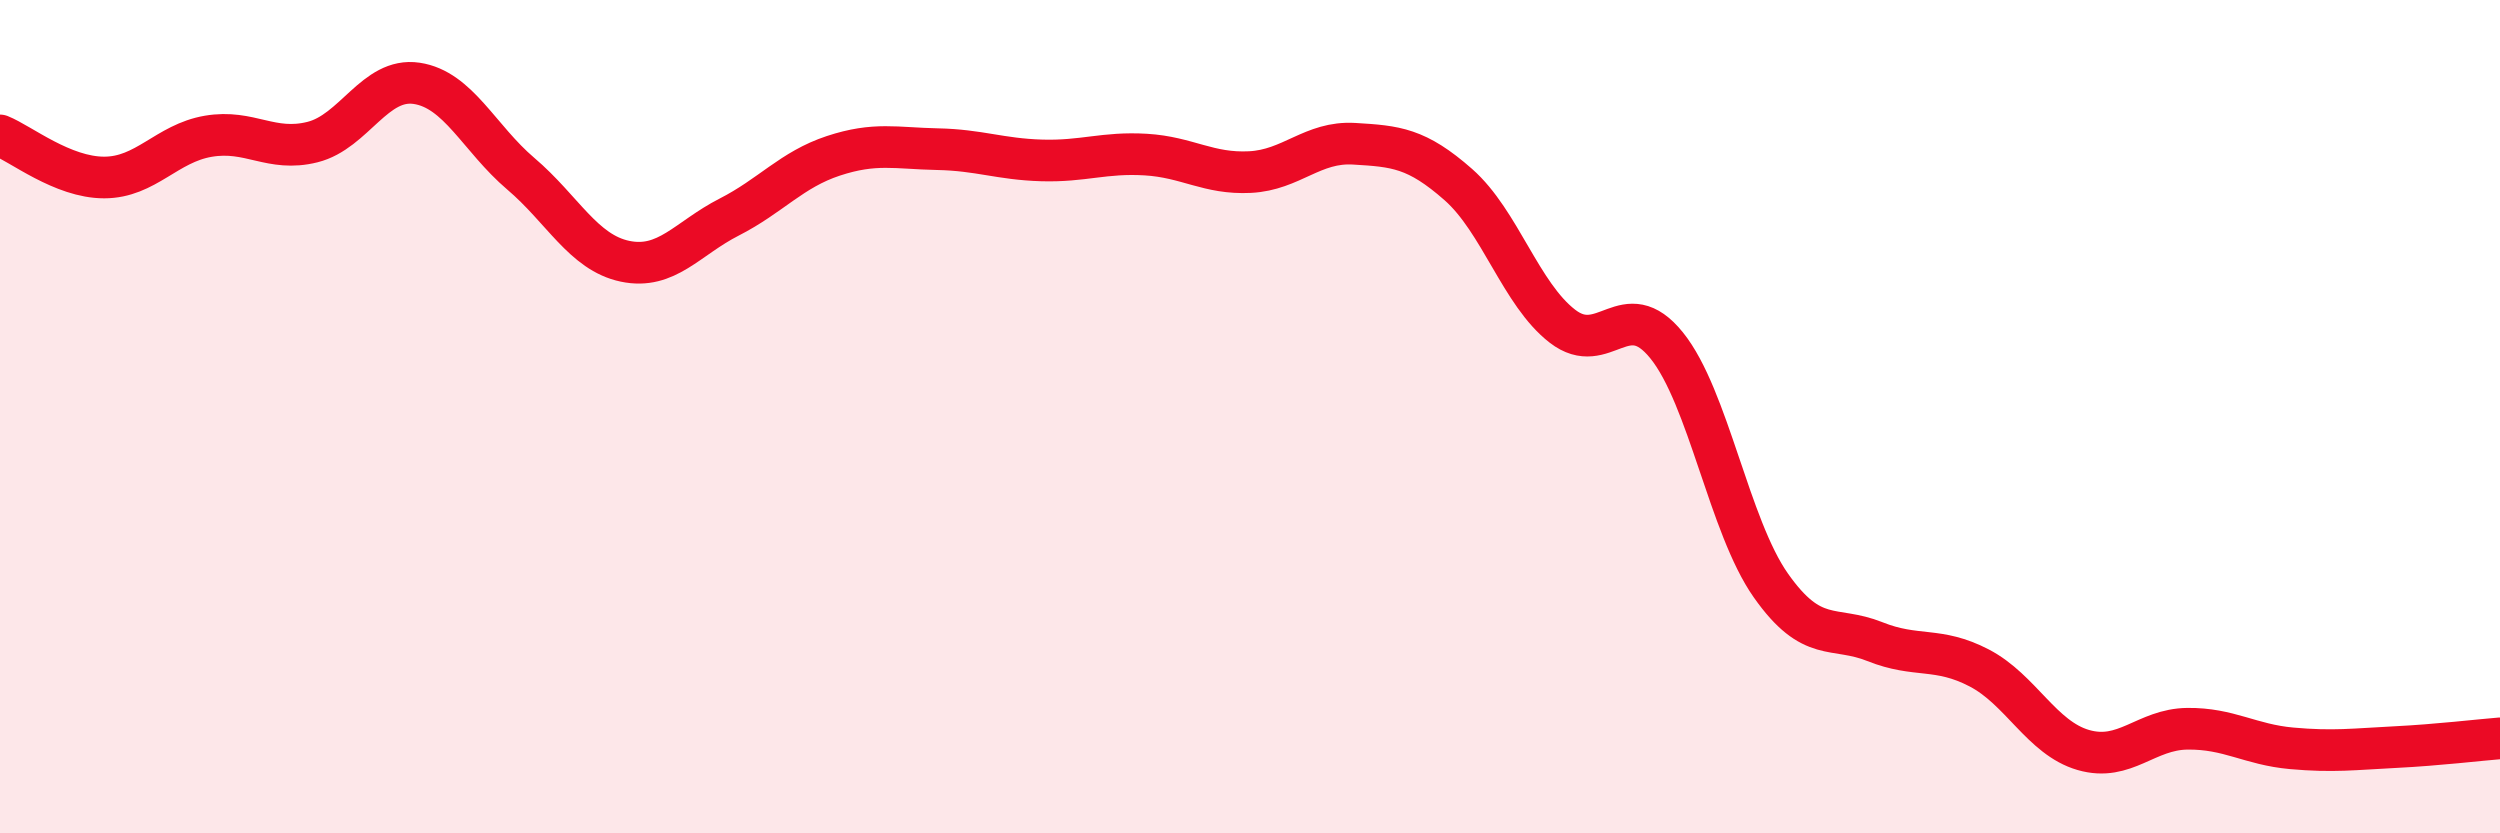
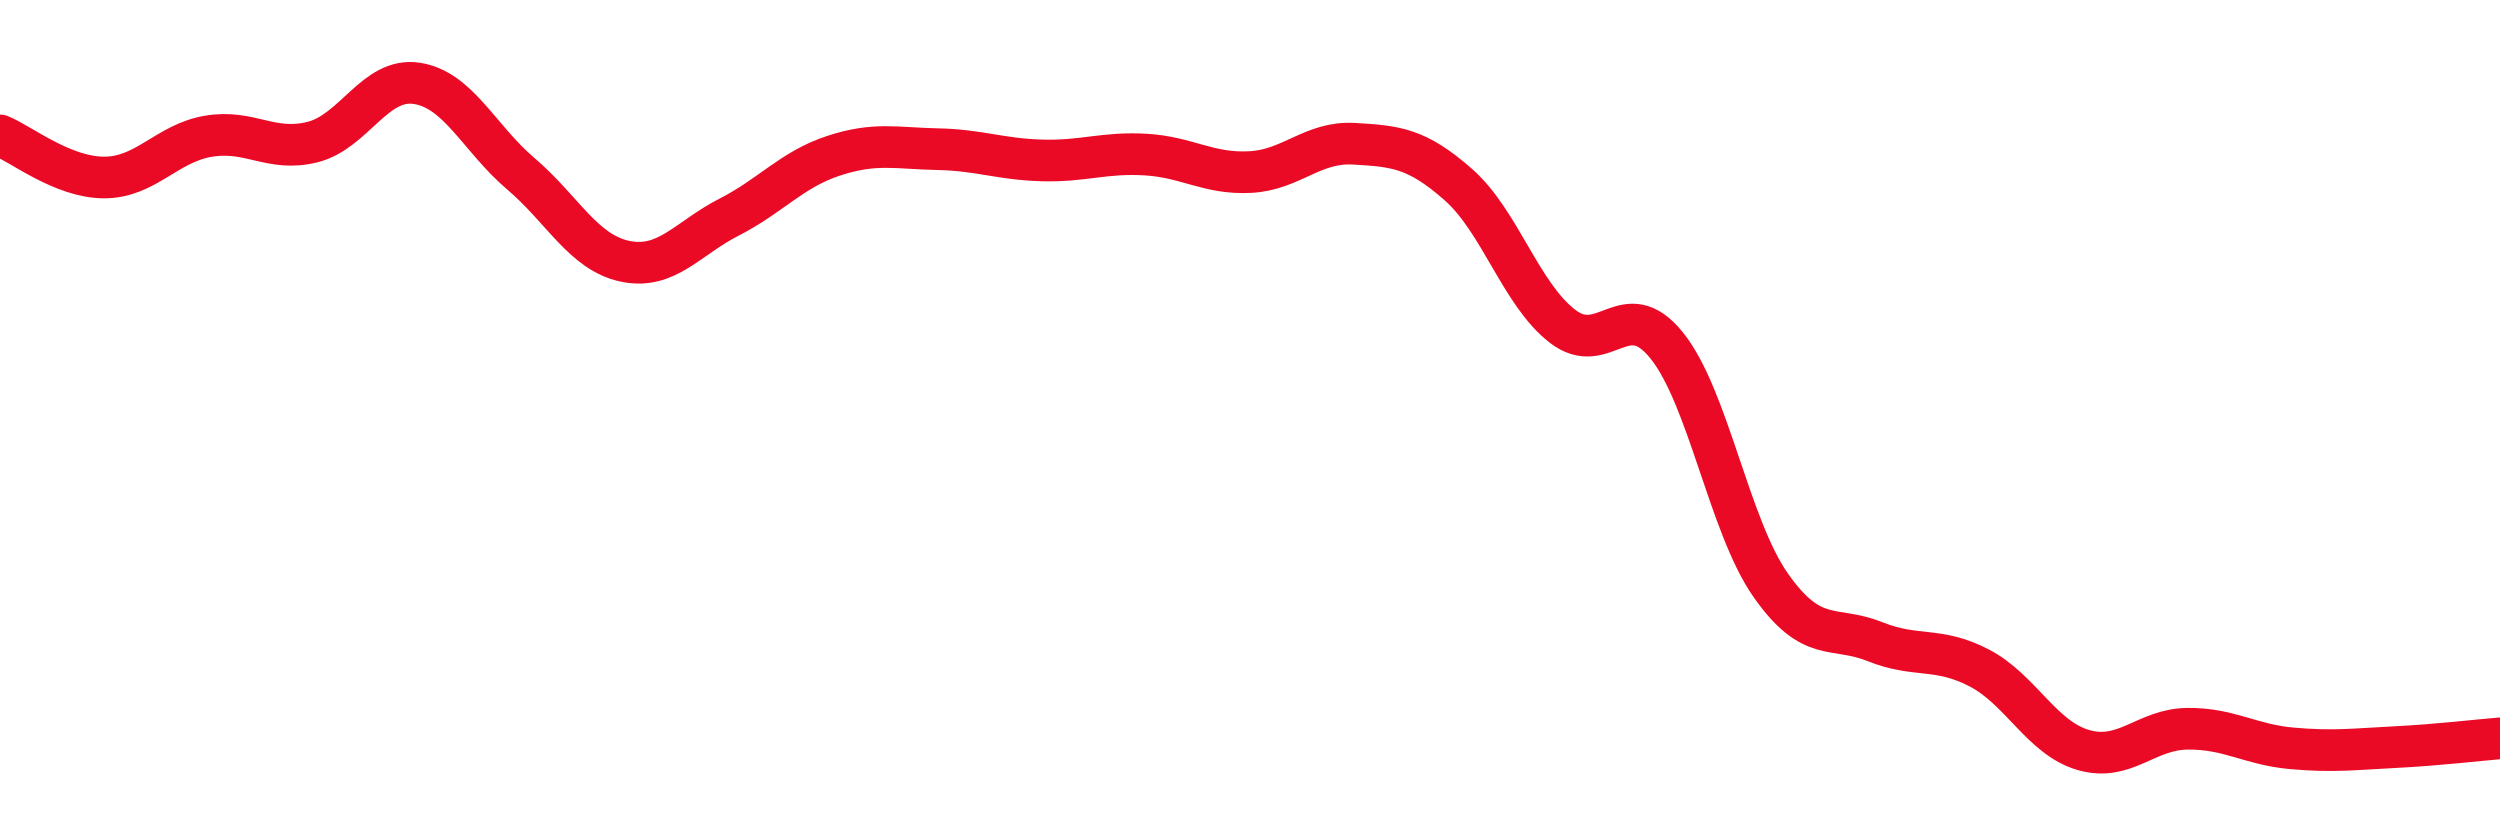
<svg xmlns="http://www.w3.org/2000/svg" width="60" height="20" viewBox="0 0 60 20">
-   <path d="M 0,3.25 C 0.5,3.45 1.5,4.26 2.5,4.26 C 3.5,4.26 4,3.44 5,3.27 C 6,3.1 6.5,3.66 7.5,3.41 C 8.5,3.16 9,1.85 10,2 C 11,2.15 11.5,3.32 12.5,4.17 C 13.5,5.02 14,6.06 15,6.27 C 16,6.48 16.5,5.72 17.5,5.21 C 18.5,4.7 19,4.07 20,3.74 C 21,3.41 21.5,3.56 22.5,3.58 C 23.5,3.6 24,3.82 25,3.85 C 26,3.88 26.5,3.65 27.5,3.71 C 28.5,3.77 29,4.18 30,4.13 C 31,4.08 31.5,3.39 32.5,3.45 C 33.5,3.51 34,3.55 35,4.43 C 36,5.31 36.5,7.06 37.5,7.83 C 38.5,8.6 39,7.05 40,8.29 C 41,9.53 41.5,12.63 42.5,14.05 C 43.5,15.47 44,15 45,15.4 C 46,15.8 46.5,15.51 47.5,16.03 C 48.5,16.55 49,17.71 50,18 C 51,18.29 51.5,17.5 52.5,17.49 C 53.5,17.48 54,17.87 55,17.96 C 56,18.05 56.5,17.98 57.5,17.93 C 58.5,17.88 59.5,17.76 60,17.72L60 20L0 20Z" fill="#EB0A25" opacity="0.1" stroke-linecap="round" stroke-linejoin="round" />
  <path d="M 0,3.25 C 0.5,3.45 1.5,4.26 2.5,4.26 C 3.5,4.26 4,3.44 5,3.27 C 6,3.1 6.5,3.66 7.5,3.41 C 8.5,3.16 9,1.85 10,2 C 11,2.15 11.5,3.32 12.5,4.17 C 13.5,5.02 14,6.06 15,6.27 C 16,6.48 16.5,5.72 17.5,5.21 C 18.5,4.7 19,4.07 20,3.74 C 21,3.41 21.5,3.56 22.5,3.58 C 23.5,3.6 24,3.82 25,3.85 C 26,3.88 26.5,3.65 27.5,3.71 C 28.5,3.77 29,4.18 30,4.13 C 31,4.08 31.5,3.39 32.5,3.45 C 33.5,3.51 34,3.55 35,4.43 C 36,5.31 36.5,7.06 37.5,7.83 C 38.5,8.6 39,7.05 40,8.29 C 41,9.53 41.5,12.63 42.5,14.05 C 43.5,15.47 44,15 45,15.4 C 46,15.8 46.5,15.51 47.5,16.03 C 48.5,16.55 49,17.71 50,18 C 51,18.29 51.5,17.5 52.5,17.49 C 53.5,17.48 54,17.87 55,17.96 C 56,18.05 56.5,17.98 57.5,17.93 C 58.5,17.88 59.5,17.76 60,17.72" stroke="#EB0A25" stroke-width="1" fill="none" stroke-linecap="round" stroke-linejoin="round" />
</svg>